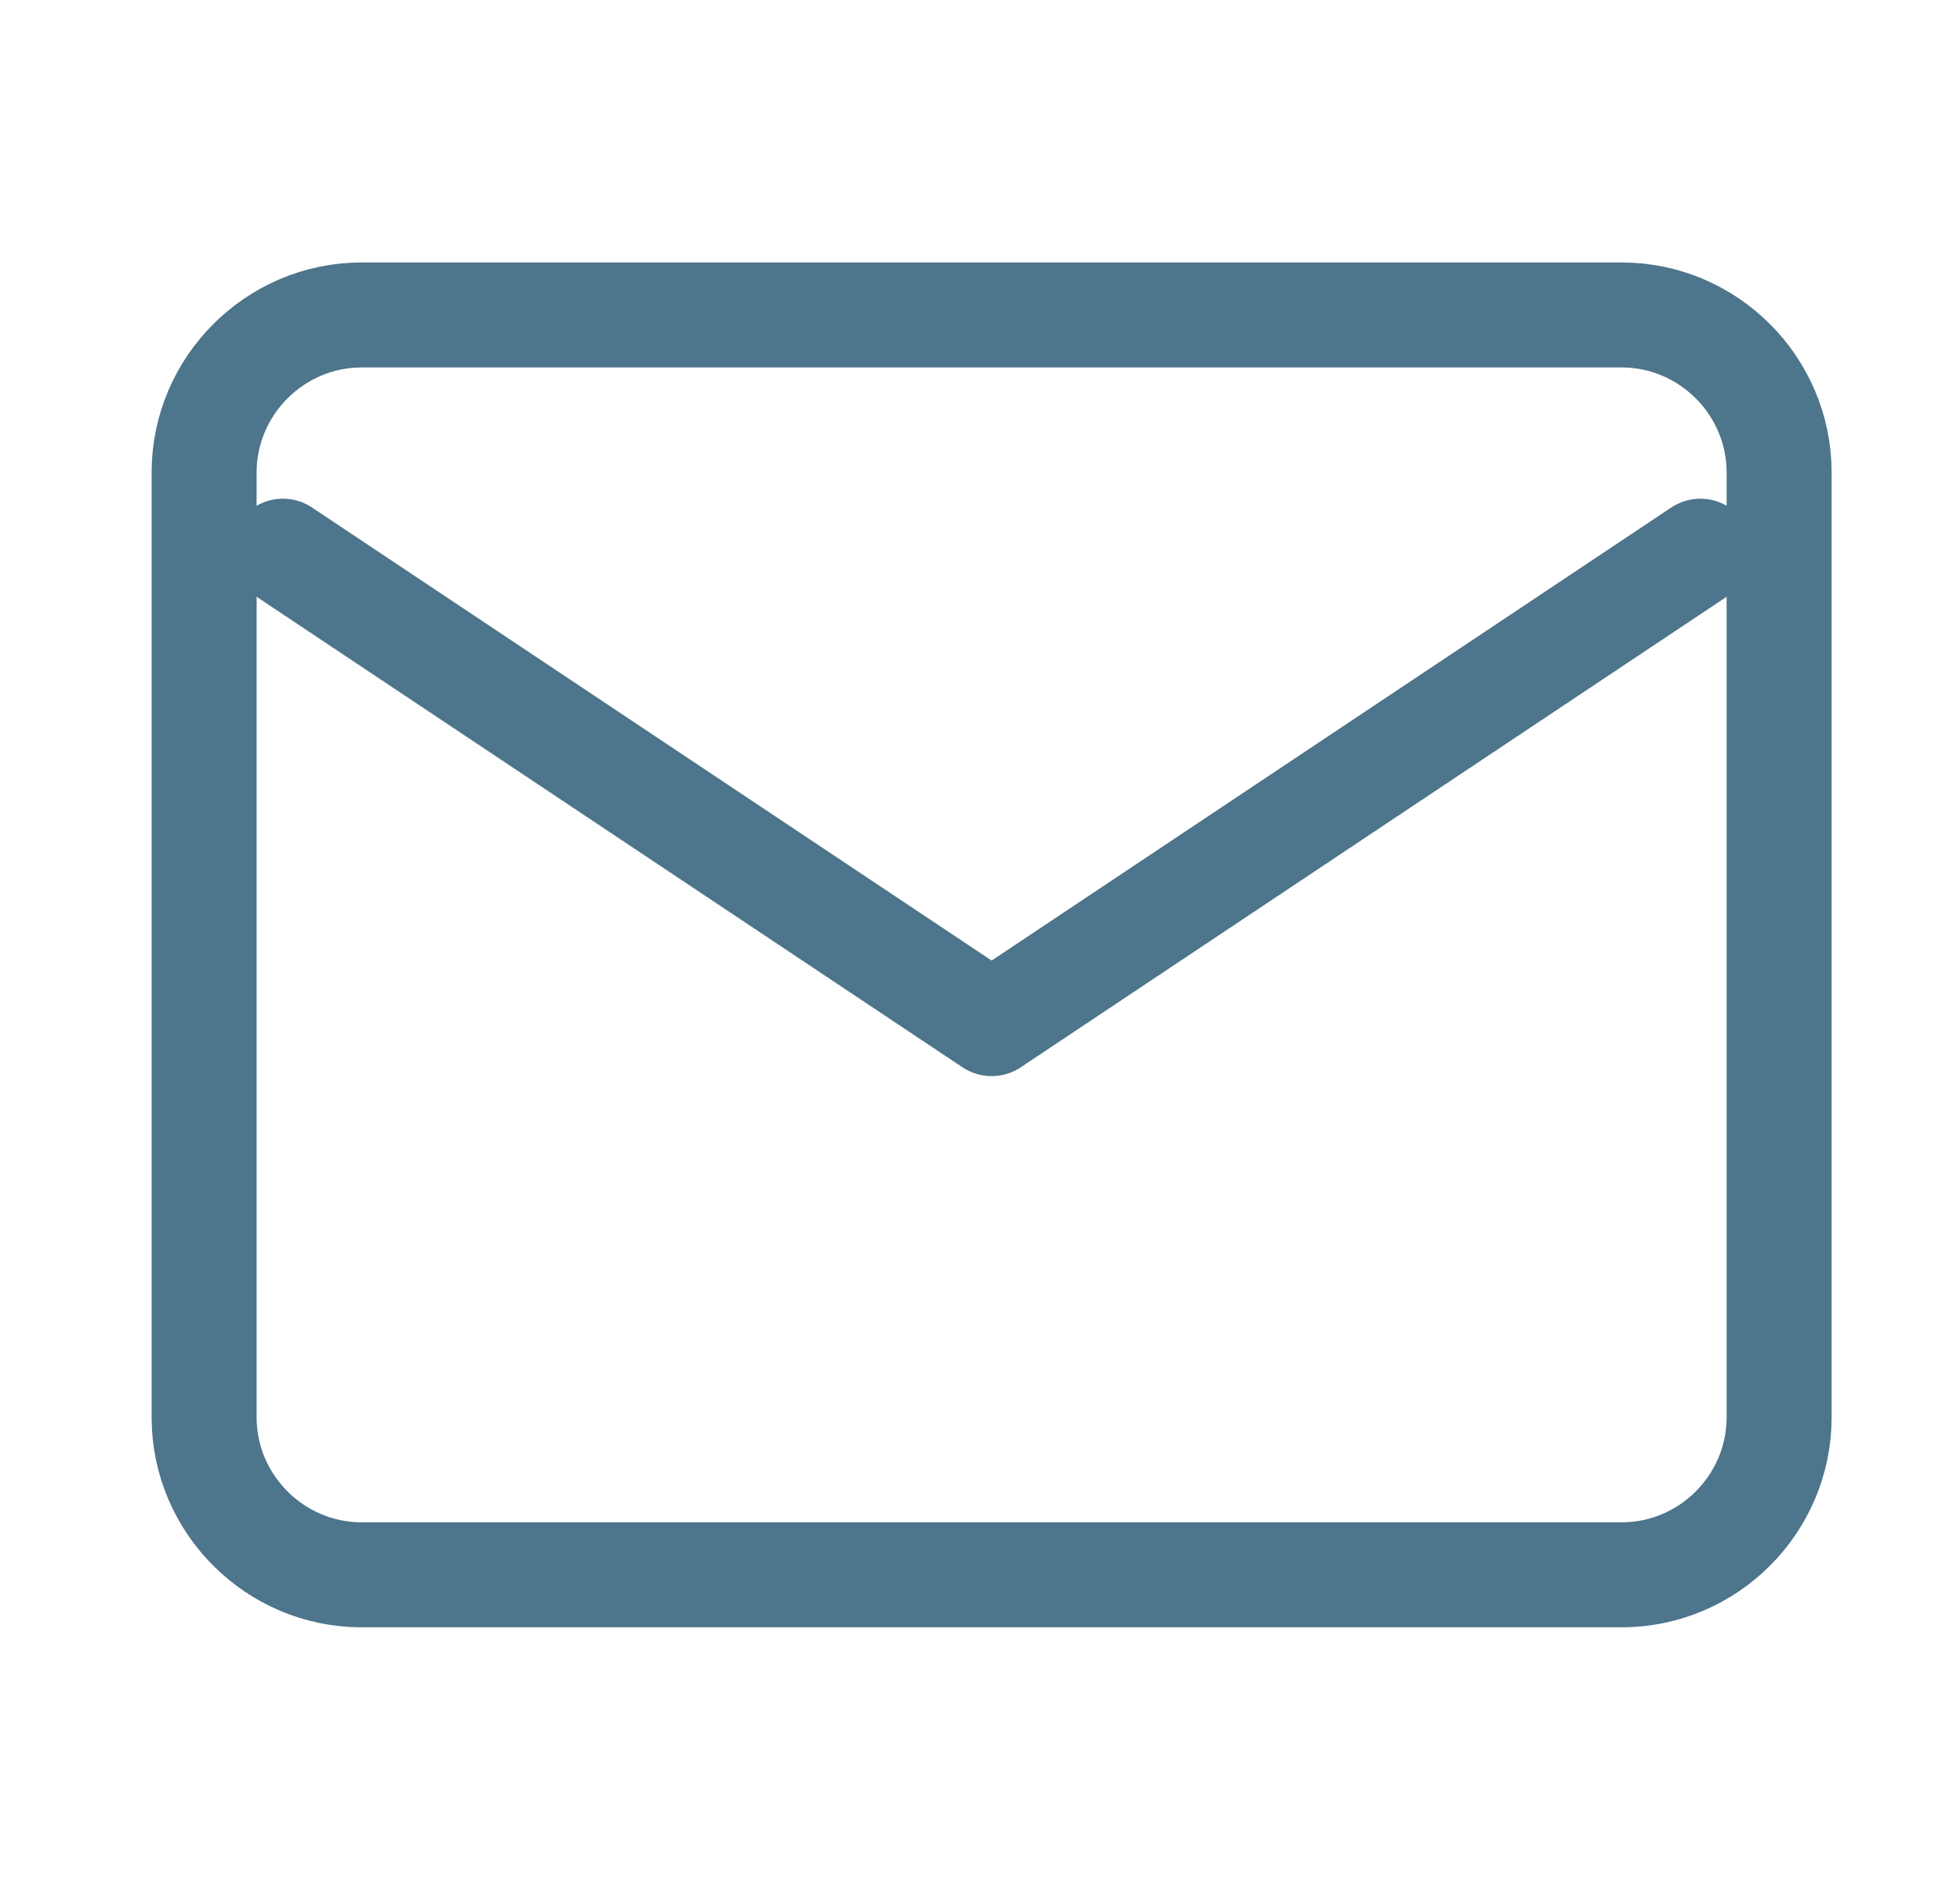
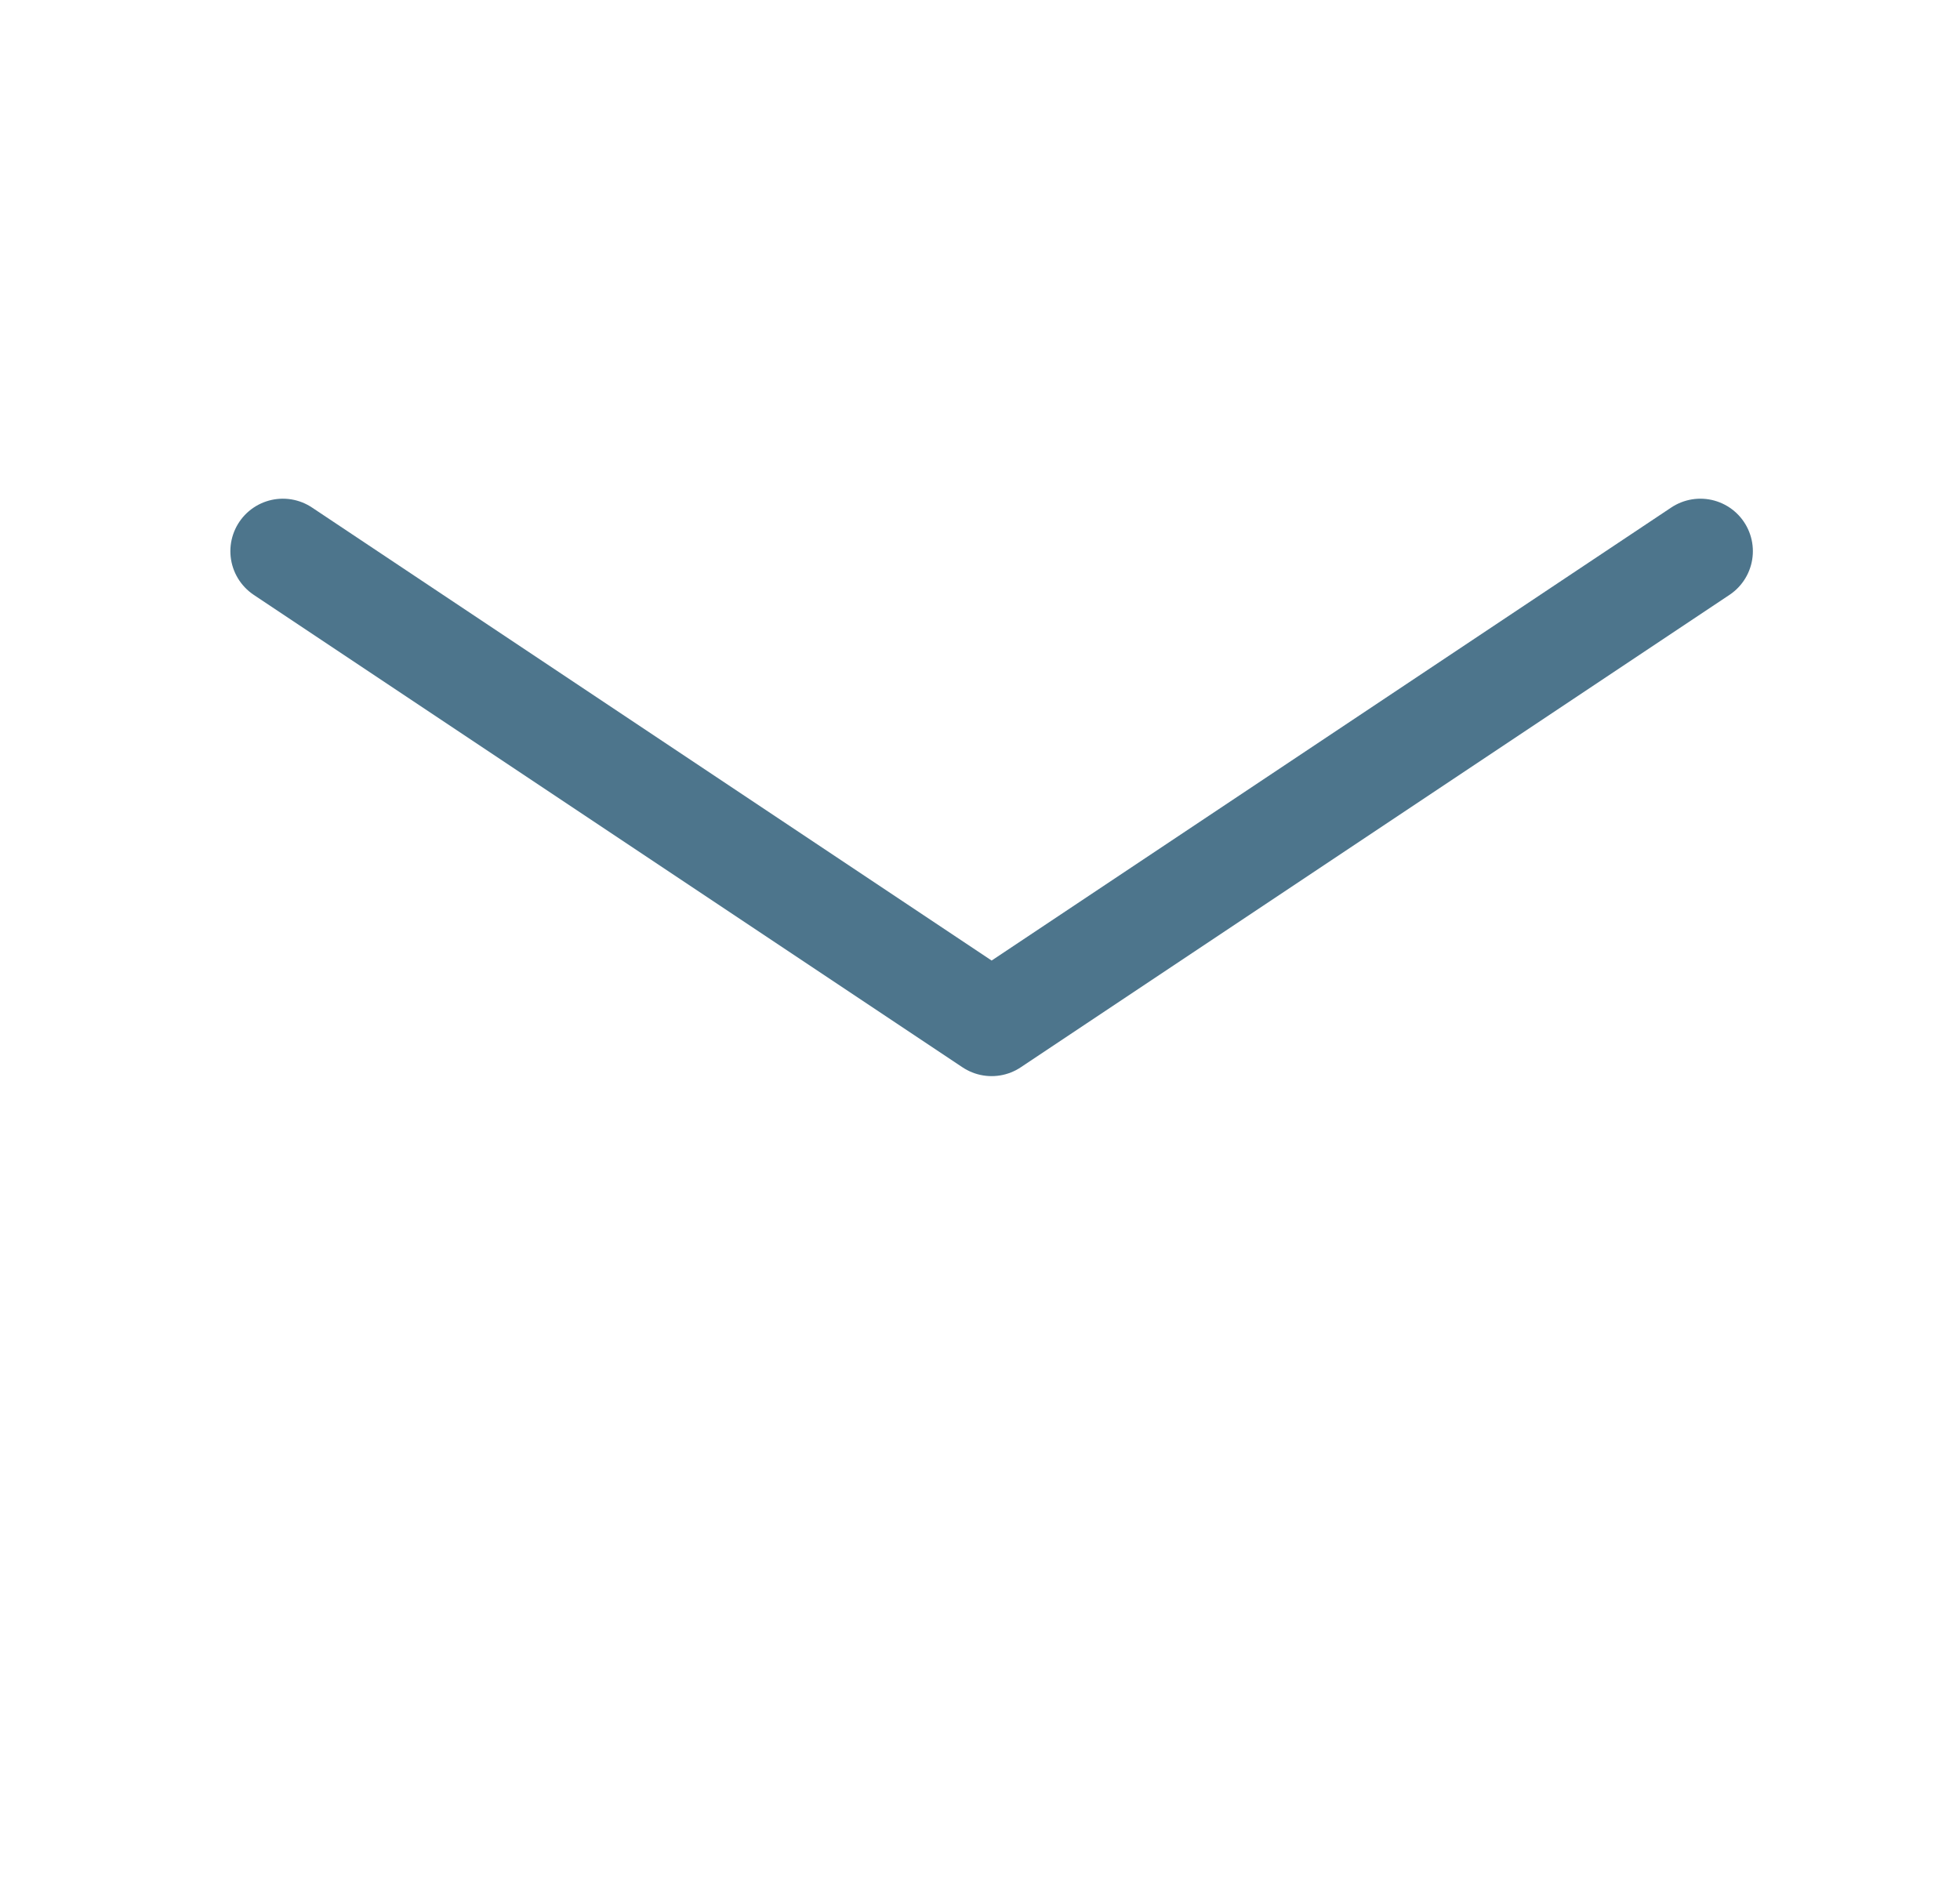
<svg xmlns="http://www.w3.org/2000/svg" width="28" height="27" viewBox="0 0 28 27" fill="none">
-   <path d="M5.166 4.5H23.166C24.404 4.5 25.416 5.513 25.416 6.75V20.25C25.416 21.488 24.404 22.5 23.166 22.5H5.166C3.929 22.5 2.916 21.488 2.916 20.25V6.75C2.916 5.513 3.929 4.5 5.166 4.5Z" stroke="#4D758C" stroke-width="1.5" stroke-linecap="round" stroke-linejoin="round" />
  <path d="M24.291 7.875L14.166 14.625L4.041 7.875" stroke="#4D758C" stroke-width="1.5" stroke-linecap="round" stroke-linejoin="round" />
</svg>